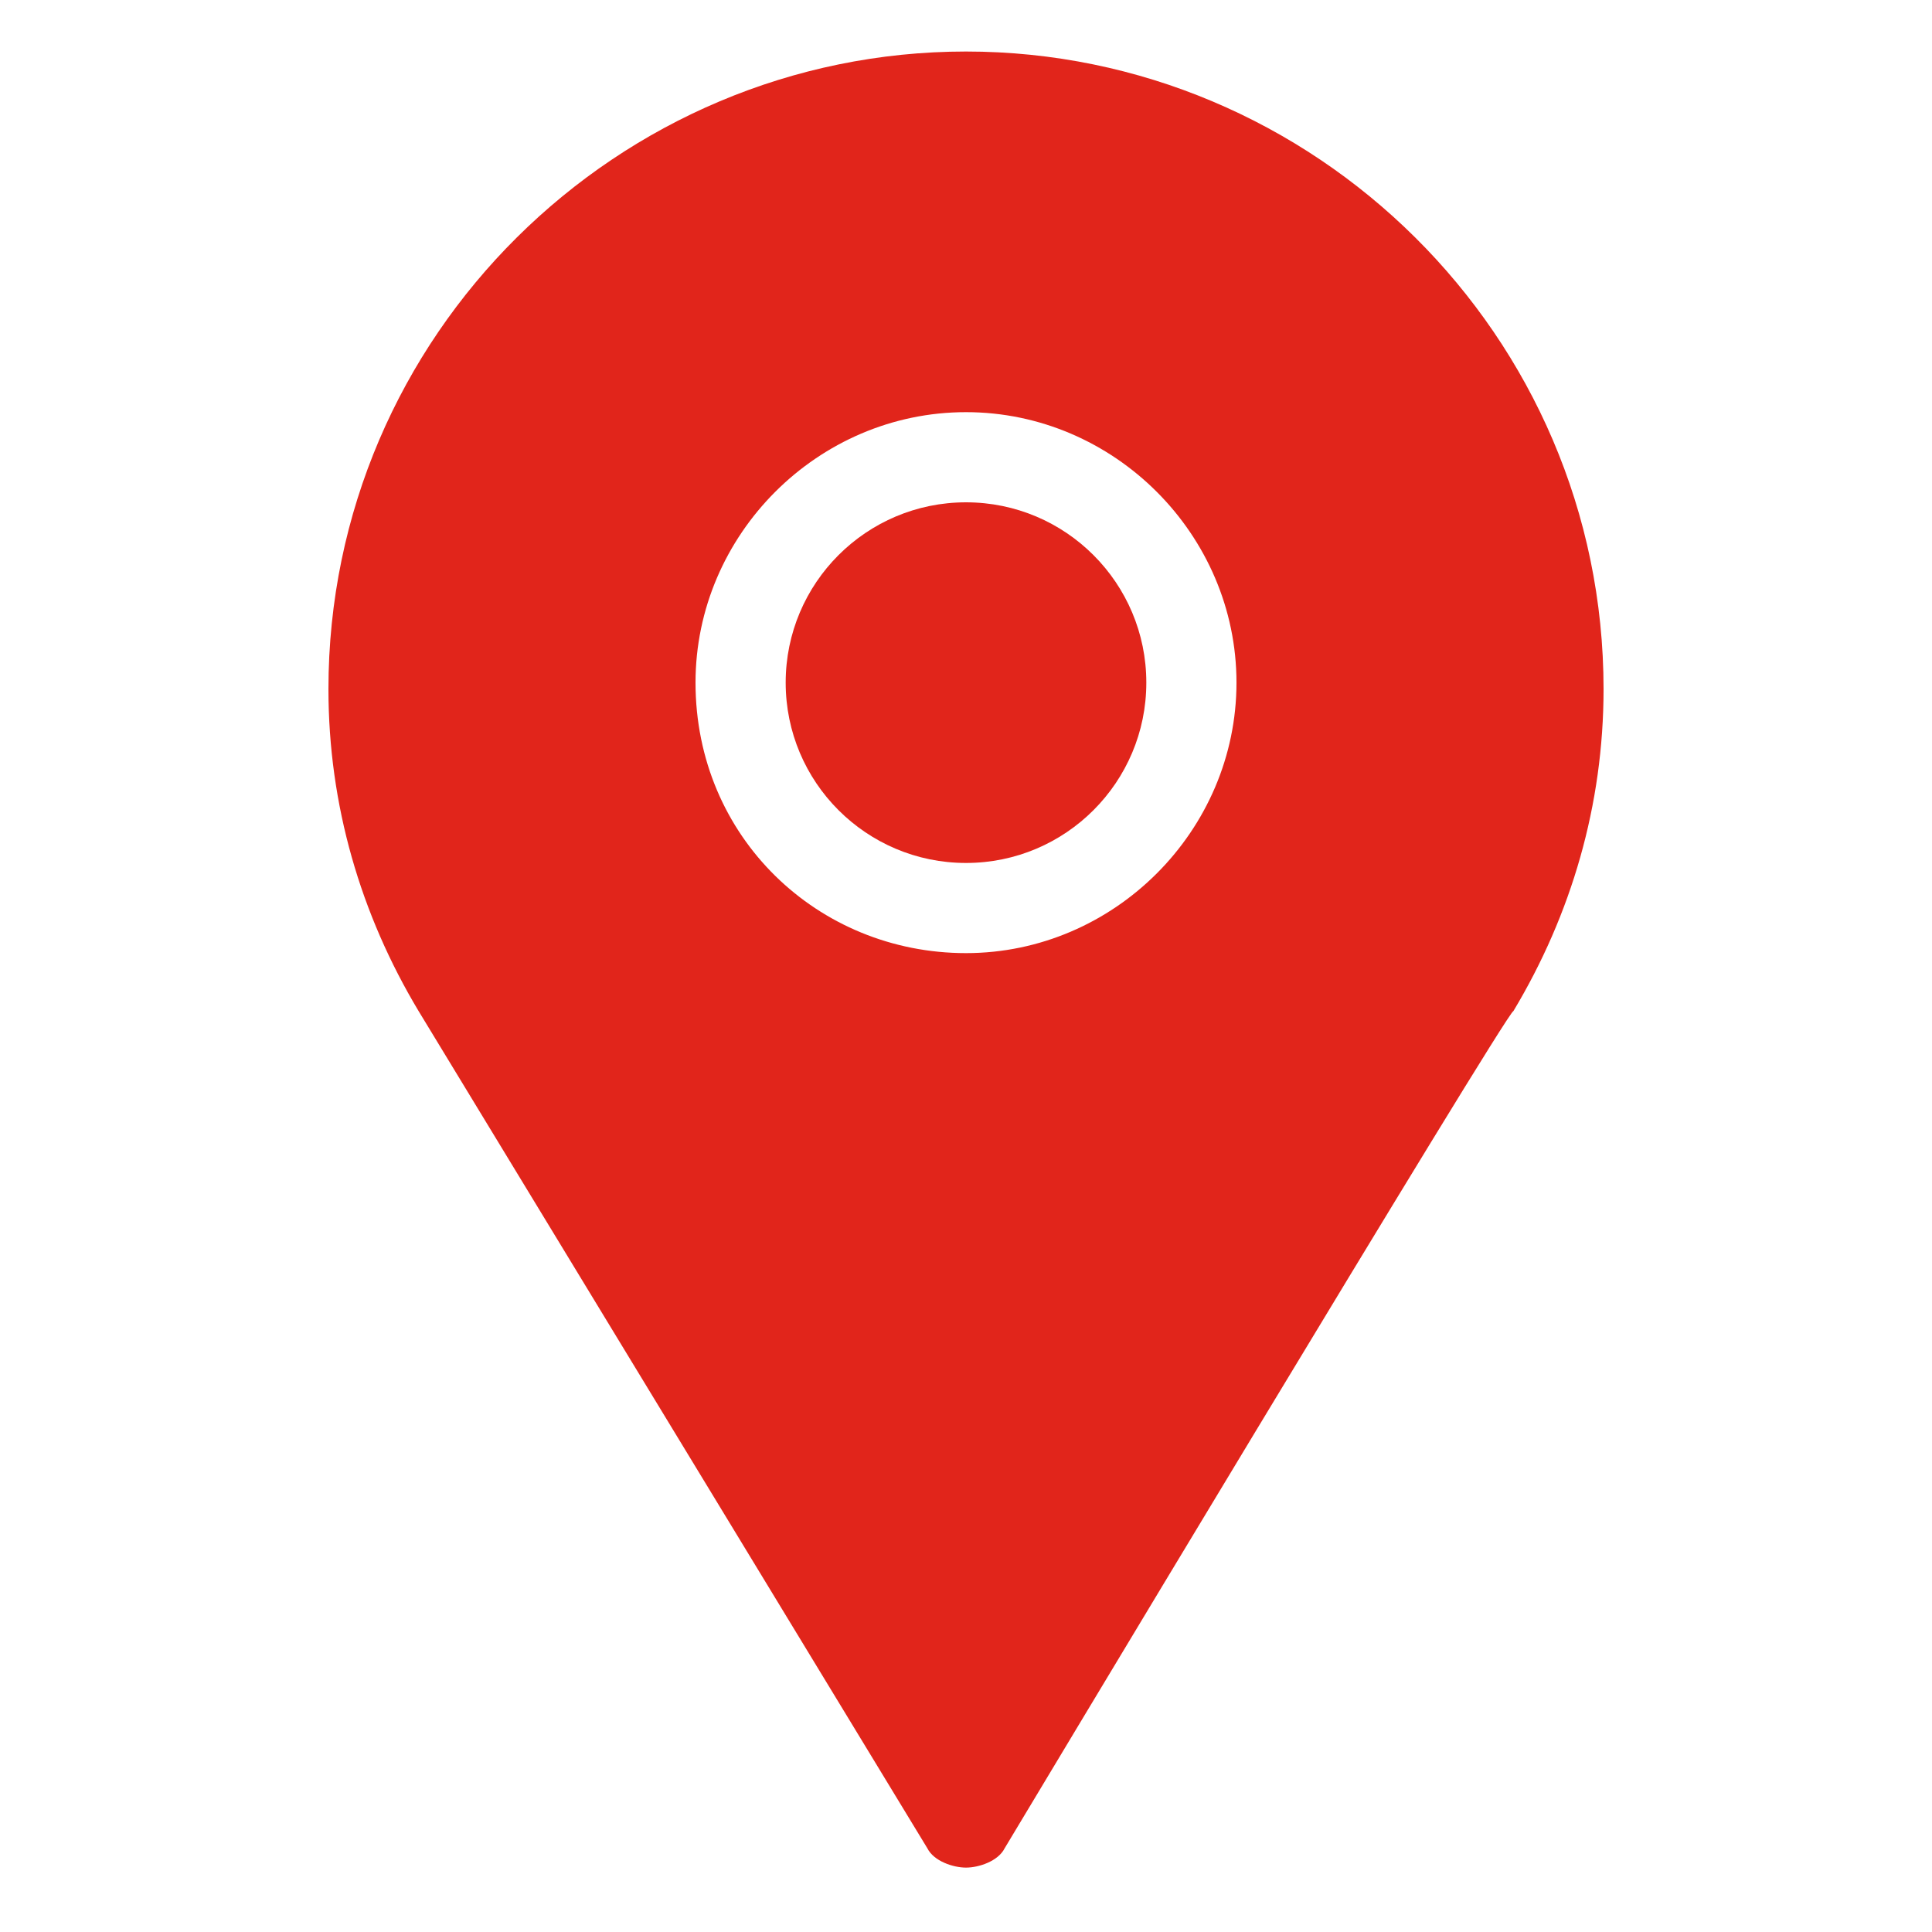
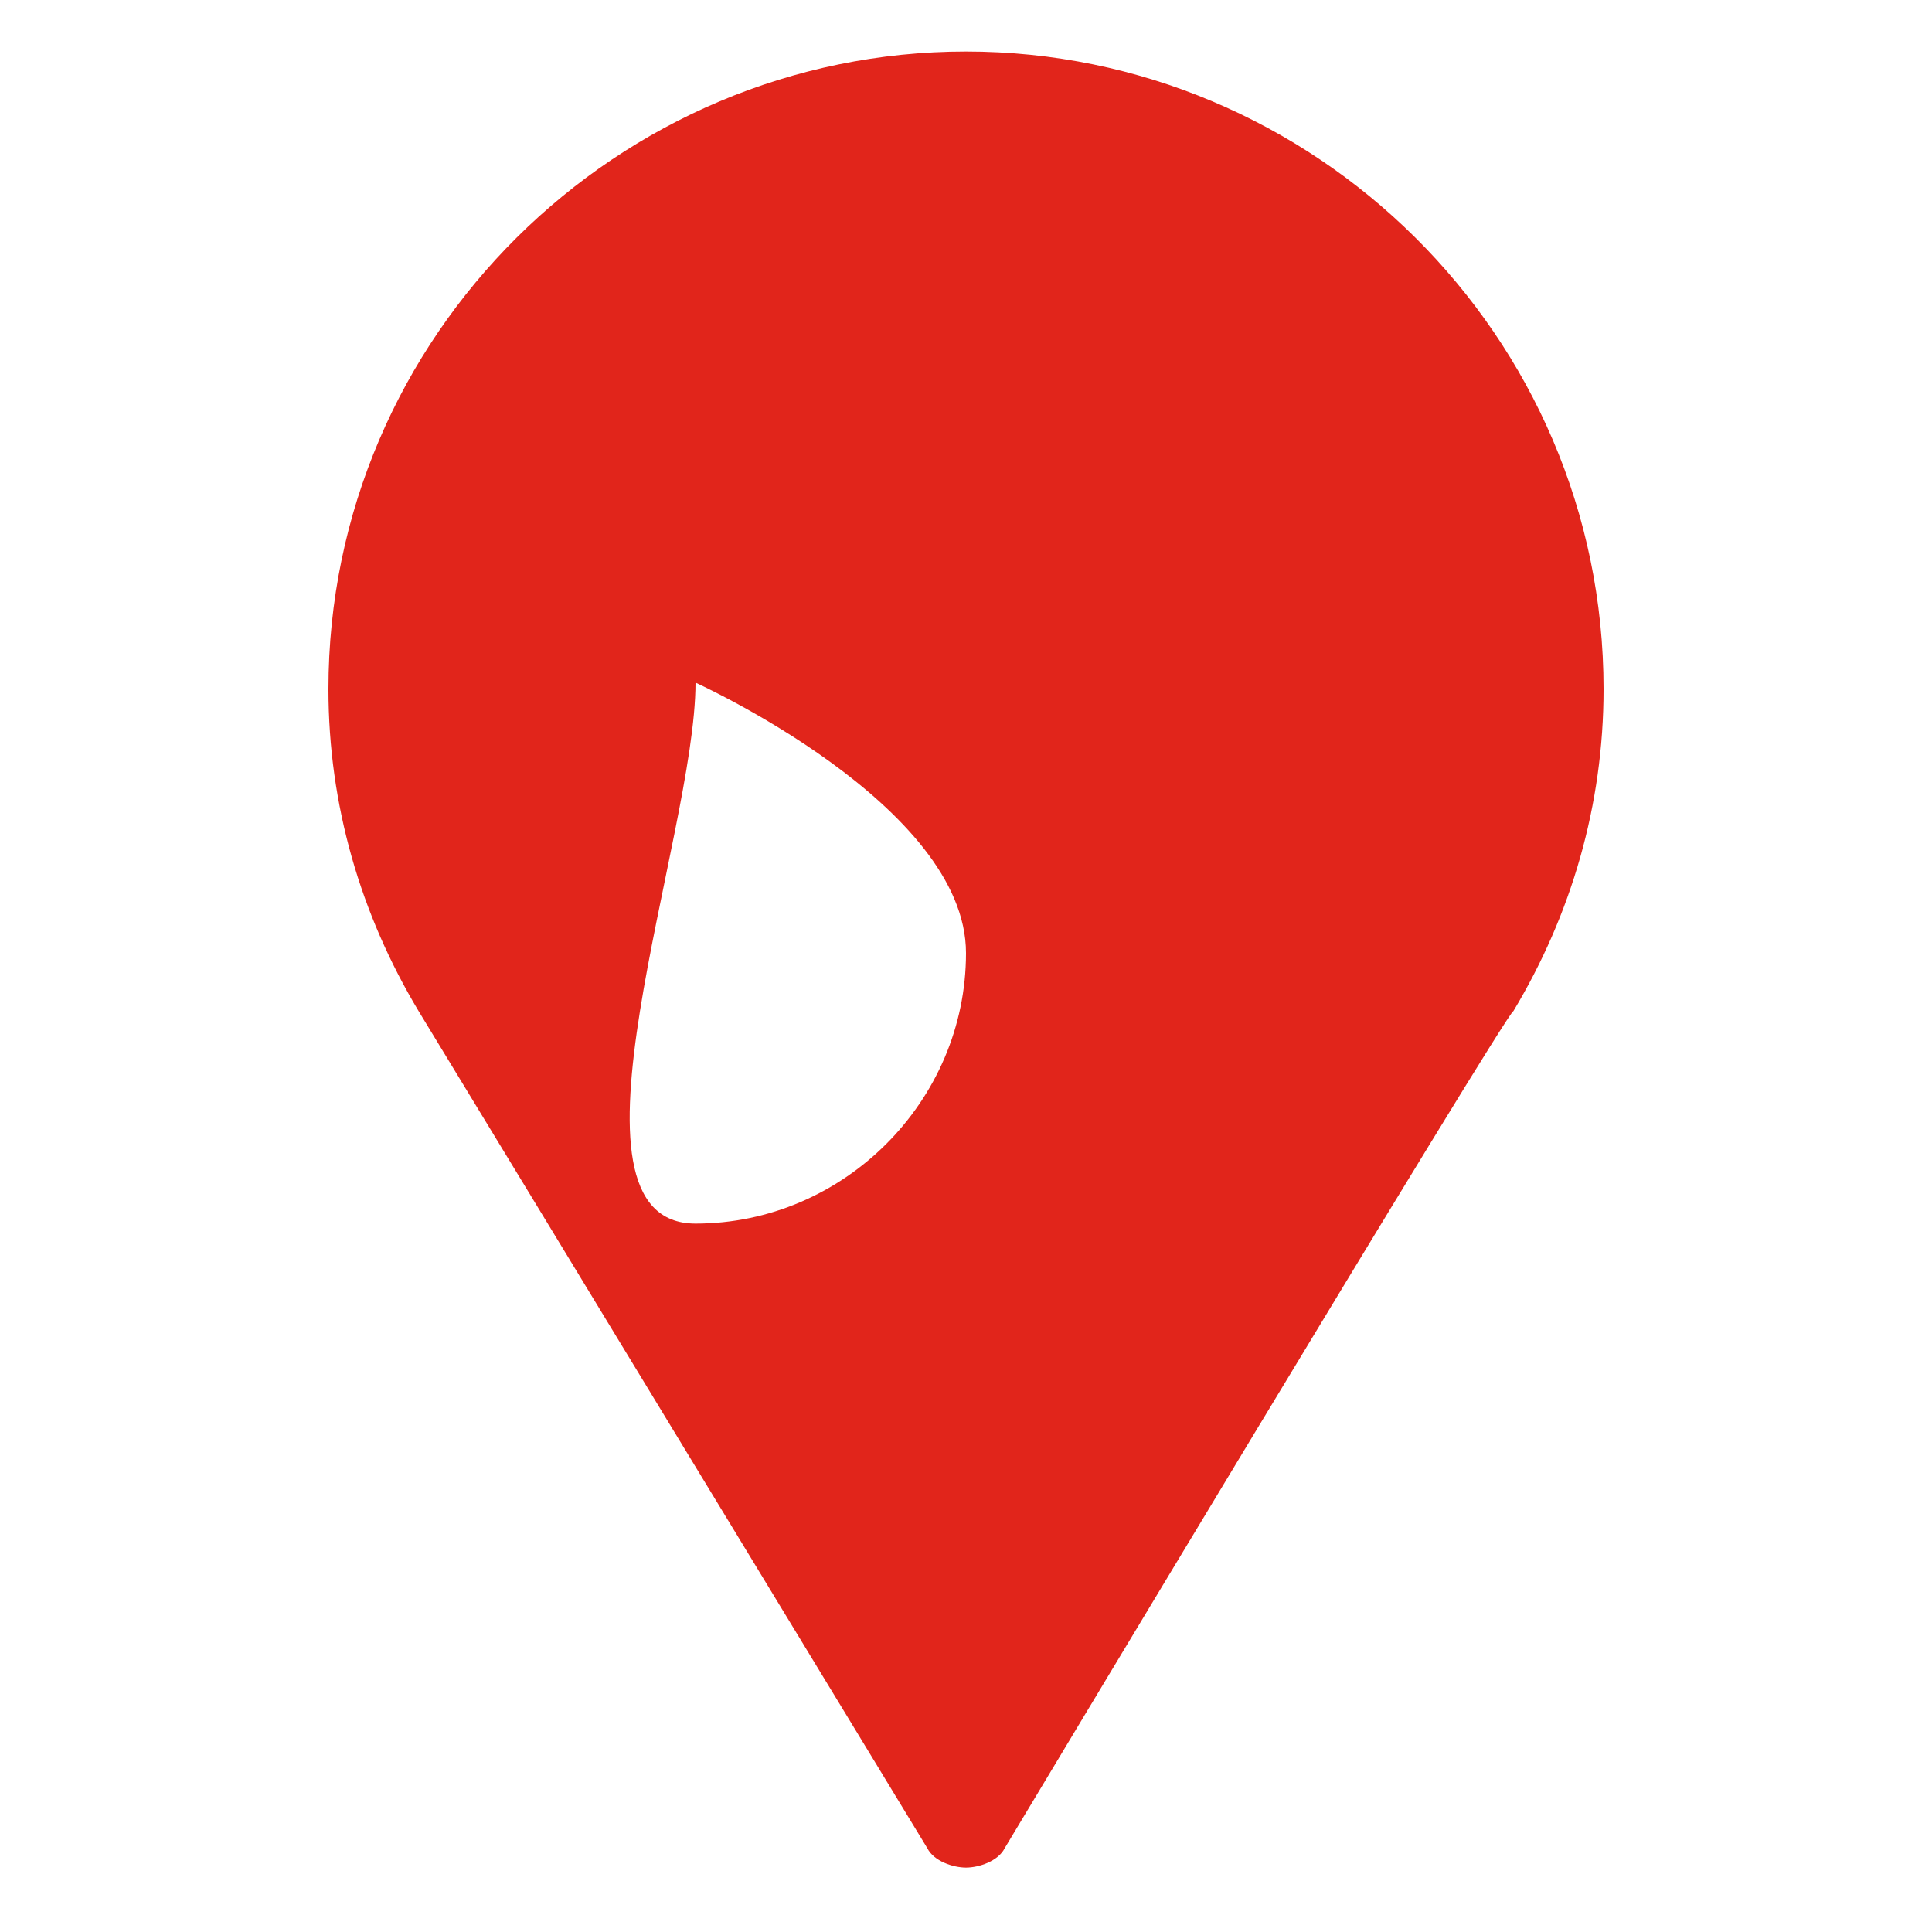
<svg xmlns="http://www.w3.org/2000/svg" version="1.1" id="Layer_1" x="0px" y="0px" viewBox="0 0 30 30" style="enable-background:new 0 0 30 30;" xml:space="preserve">
  <style type="text/css">
	.st0{fill:#E1251B;}
</style>
-   <circle class="st0" cx="15" cy="10.6" r="2.8" />
-   <path class="st0" d="M15,0.8c-5.4,0-9.9,4.4-9.9,9.9c0,1.8,0.5,3.5,1.4,5l7.9,13c0.1,0.2,0.4,0.3,0.6,0.3s0.5-0.1,0.6-0.3  c0,0,7.8-13,7.9-13c0.9-1.5,1.4-3.2,1.4-5C24.9,5.2,20.4,0.8,15,0.8z M10.8,10.6c0-2.3,1.9-4.2,4.2-4.2s4.2,1.9,4.2,4.2  s-1.9,4.2-4.2,4.2S10.8,13,10.8,10.6z" />
+   <path class="st0" d="M15,0.8c-5.4,0-9.9,4.4-9.9,9.9c0,1.8,0.5,3.5,1.4,5l7.9,13c0.1,0.2,0.4,0.3,0.6,0.3s0.5-0.1,0.6-0.3  c0,0,7.8-13,7.9-13c0.9-1.5,1.4-3.2,1.4-5C24.9,5.2,20.4,0.8,15,0.8z M10.8,10.6s4.2,1.9,4.2,4.2  s-1.9,4.2-4.2,4.2S10.8,13,10.8,10.6z" />
</svg>